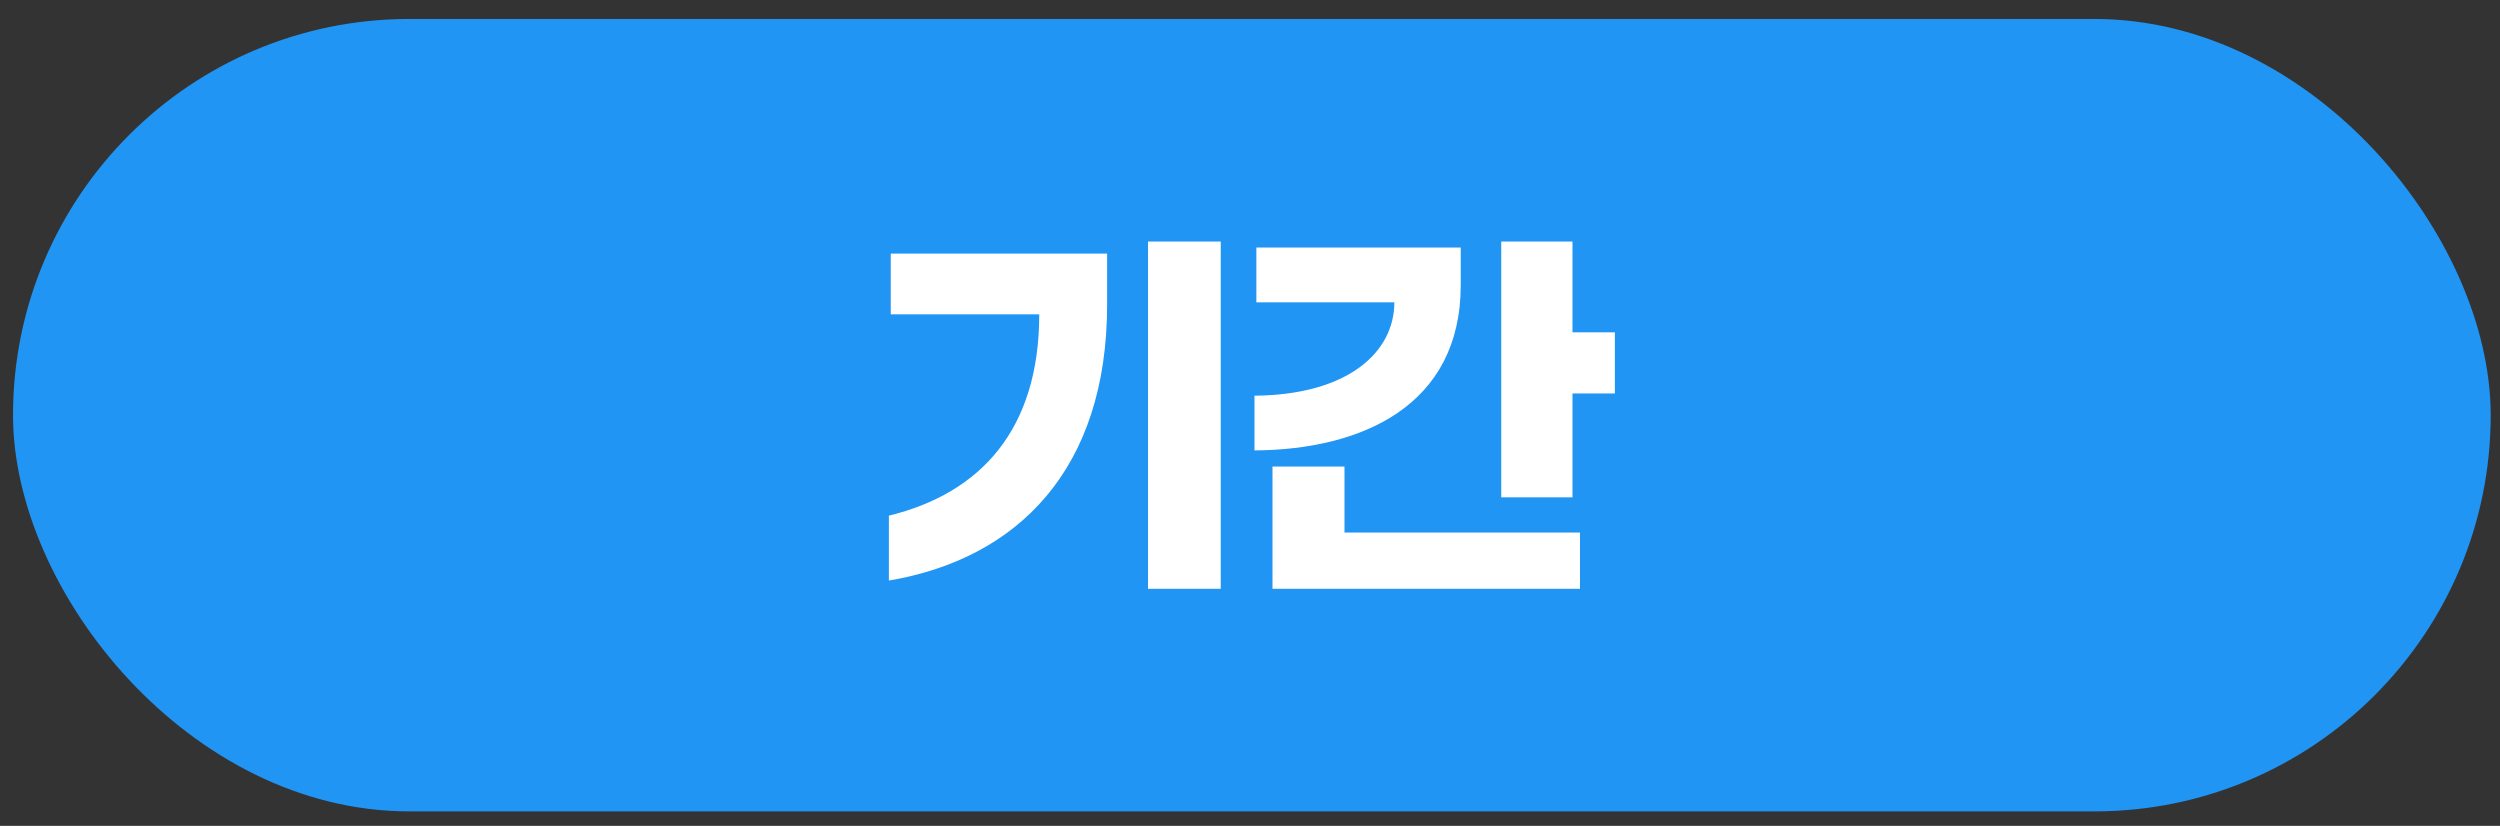
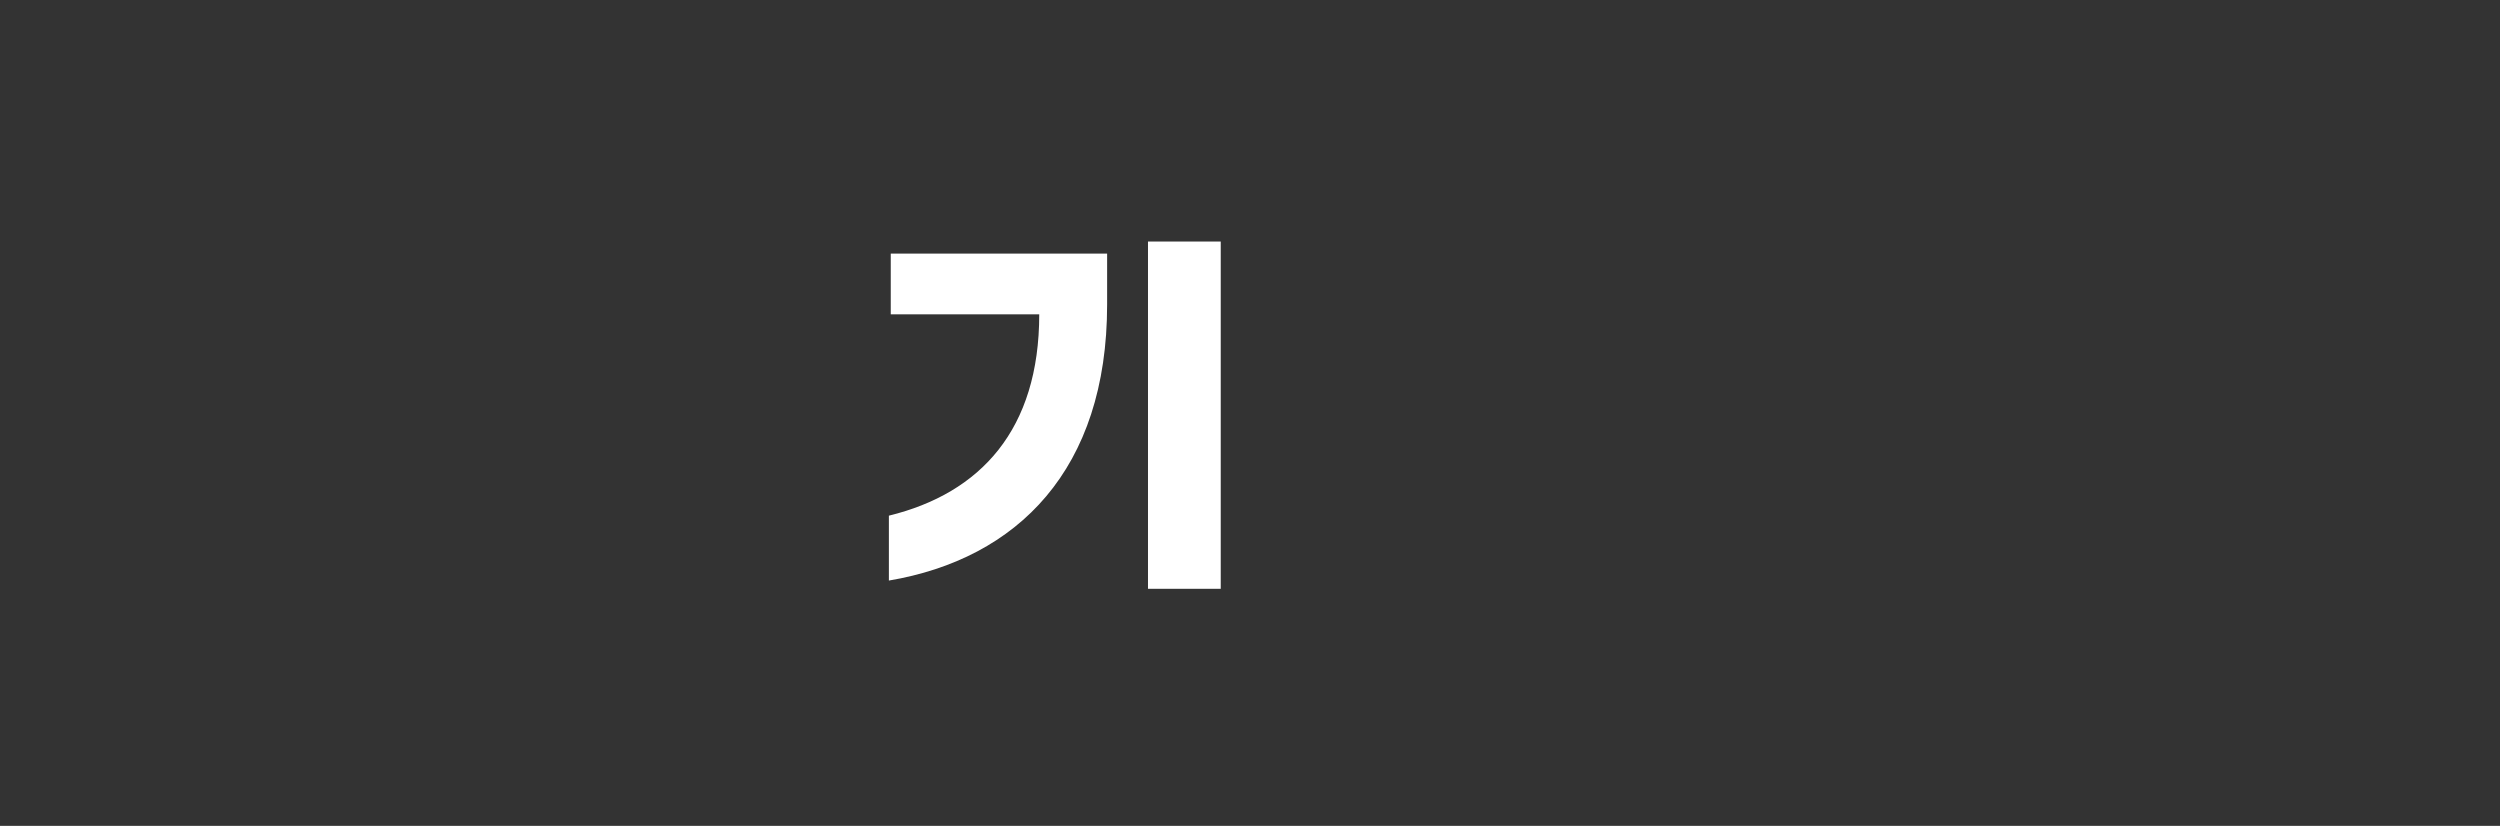
<svg xmlns="http://www.w3.org/2000/svg" width="112" height="37" viewBox="0 0 112 37" fill="none">
  <rect x="0" y="0" width="112" height="37" fill="#333333" stroke="none" />
-   <rect x="0.583" y="0.85" width="111" height="35.5" rx="17.75" fill="#2095F4" />
-   <path d="M70.447 22.279H67.255V10.822H70.447V14.887H72.346V17.626H70.447V22.279ZM56.201 20.179V17.727C60.367 17.693 62.467 15.795 62.467 13.544H56.285V11.091H65.441V12.771C65.441 18.18 61.006 20.146 56.201 20.179ZM70.783 26.378H57.008V20.902H60.233V23.858H70.783V26.378Z" fill="white" />
  <path d="M54.689 26.378H51.43V10.822H54.689V26.378ZM39.822 26.009V23.102C43.937 22.095 46.558 19.239 46.558 14.081H39.906V11.36H49.599V13.644C49.599 21.036 45.584 25.035 39.822 26.009Z" fill="white" />
</svg>